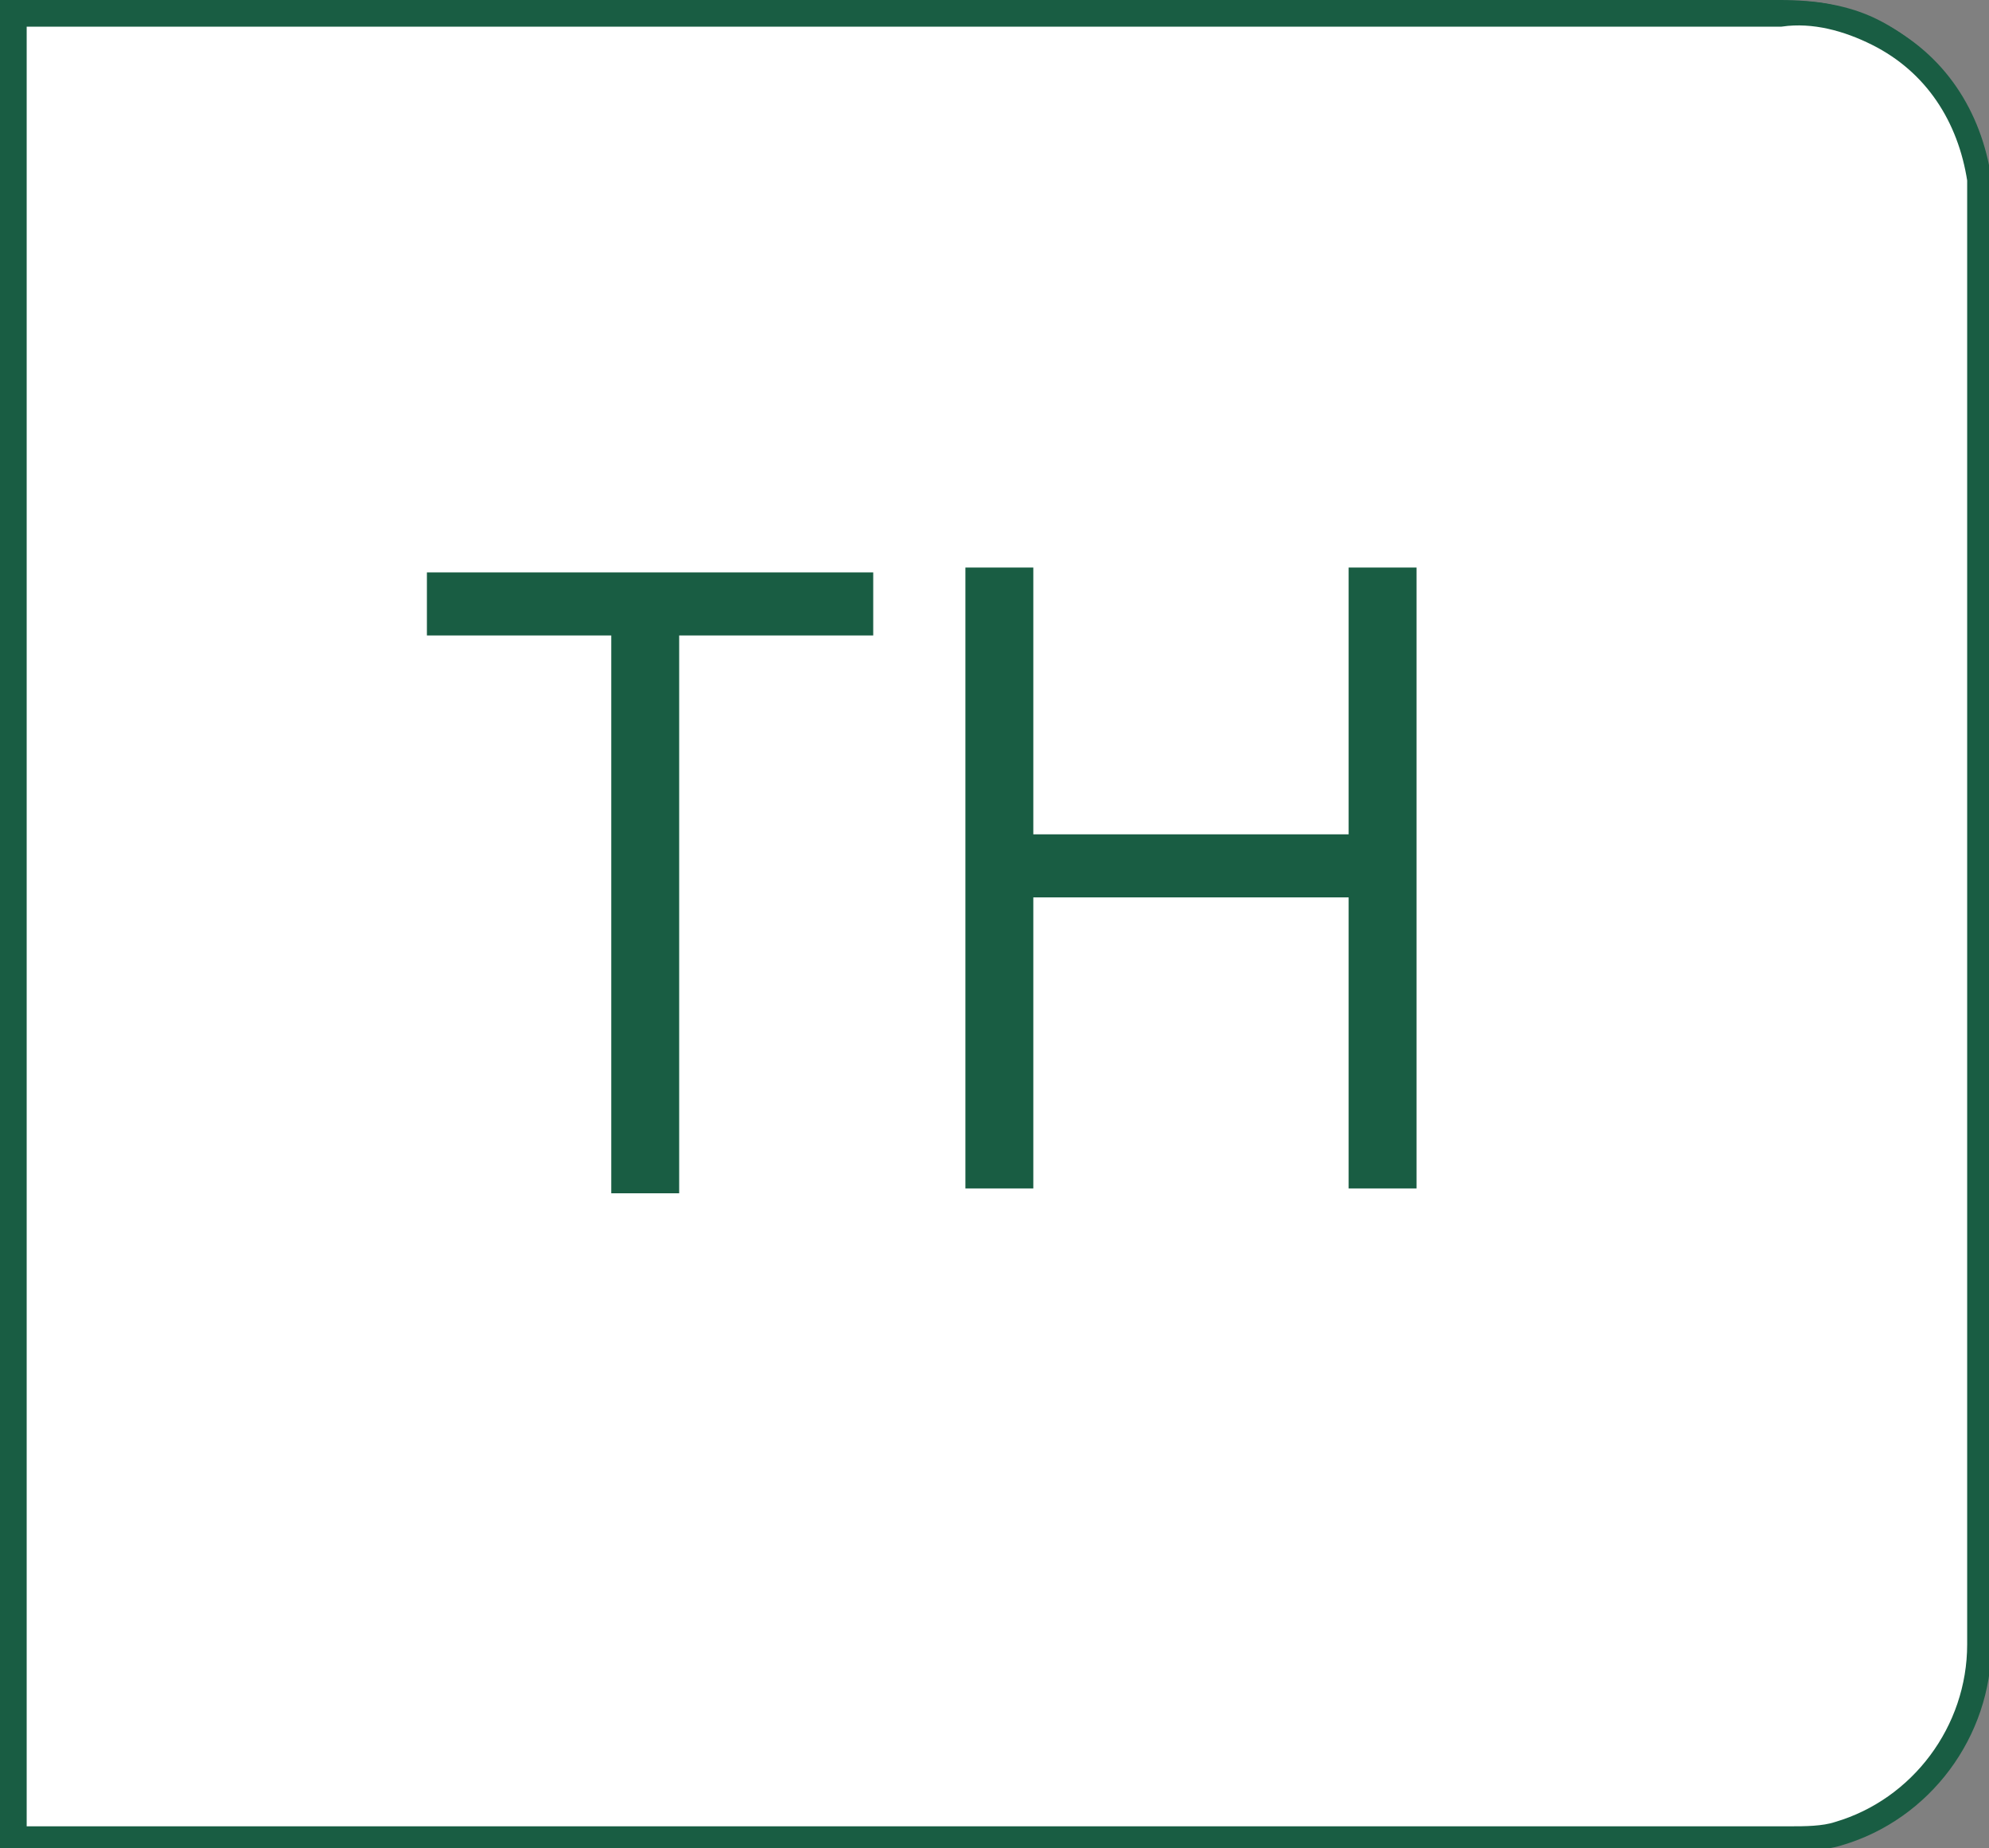
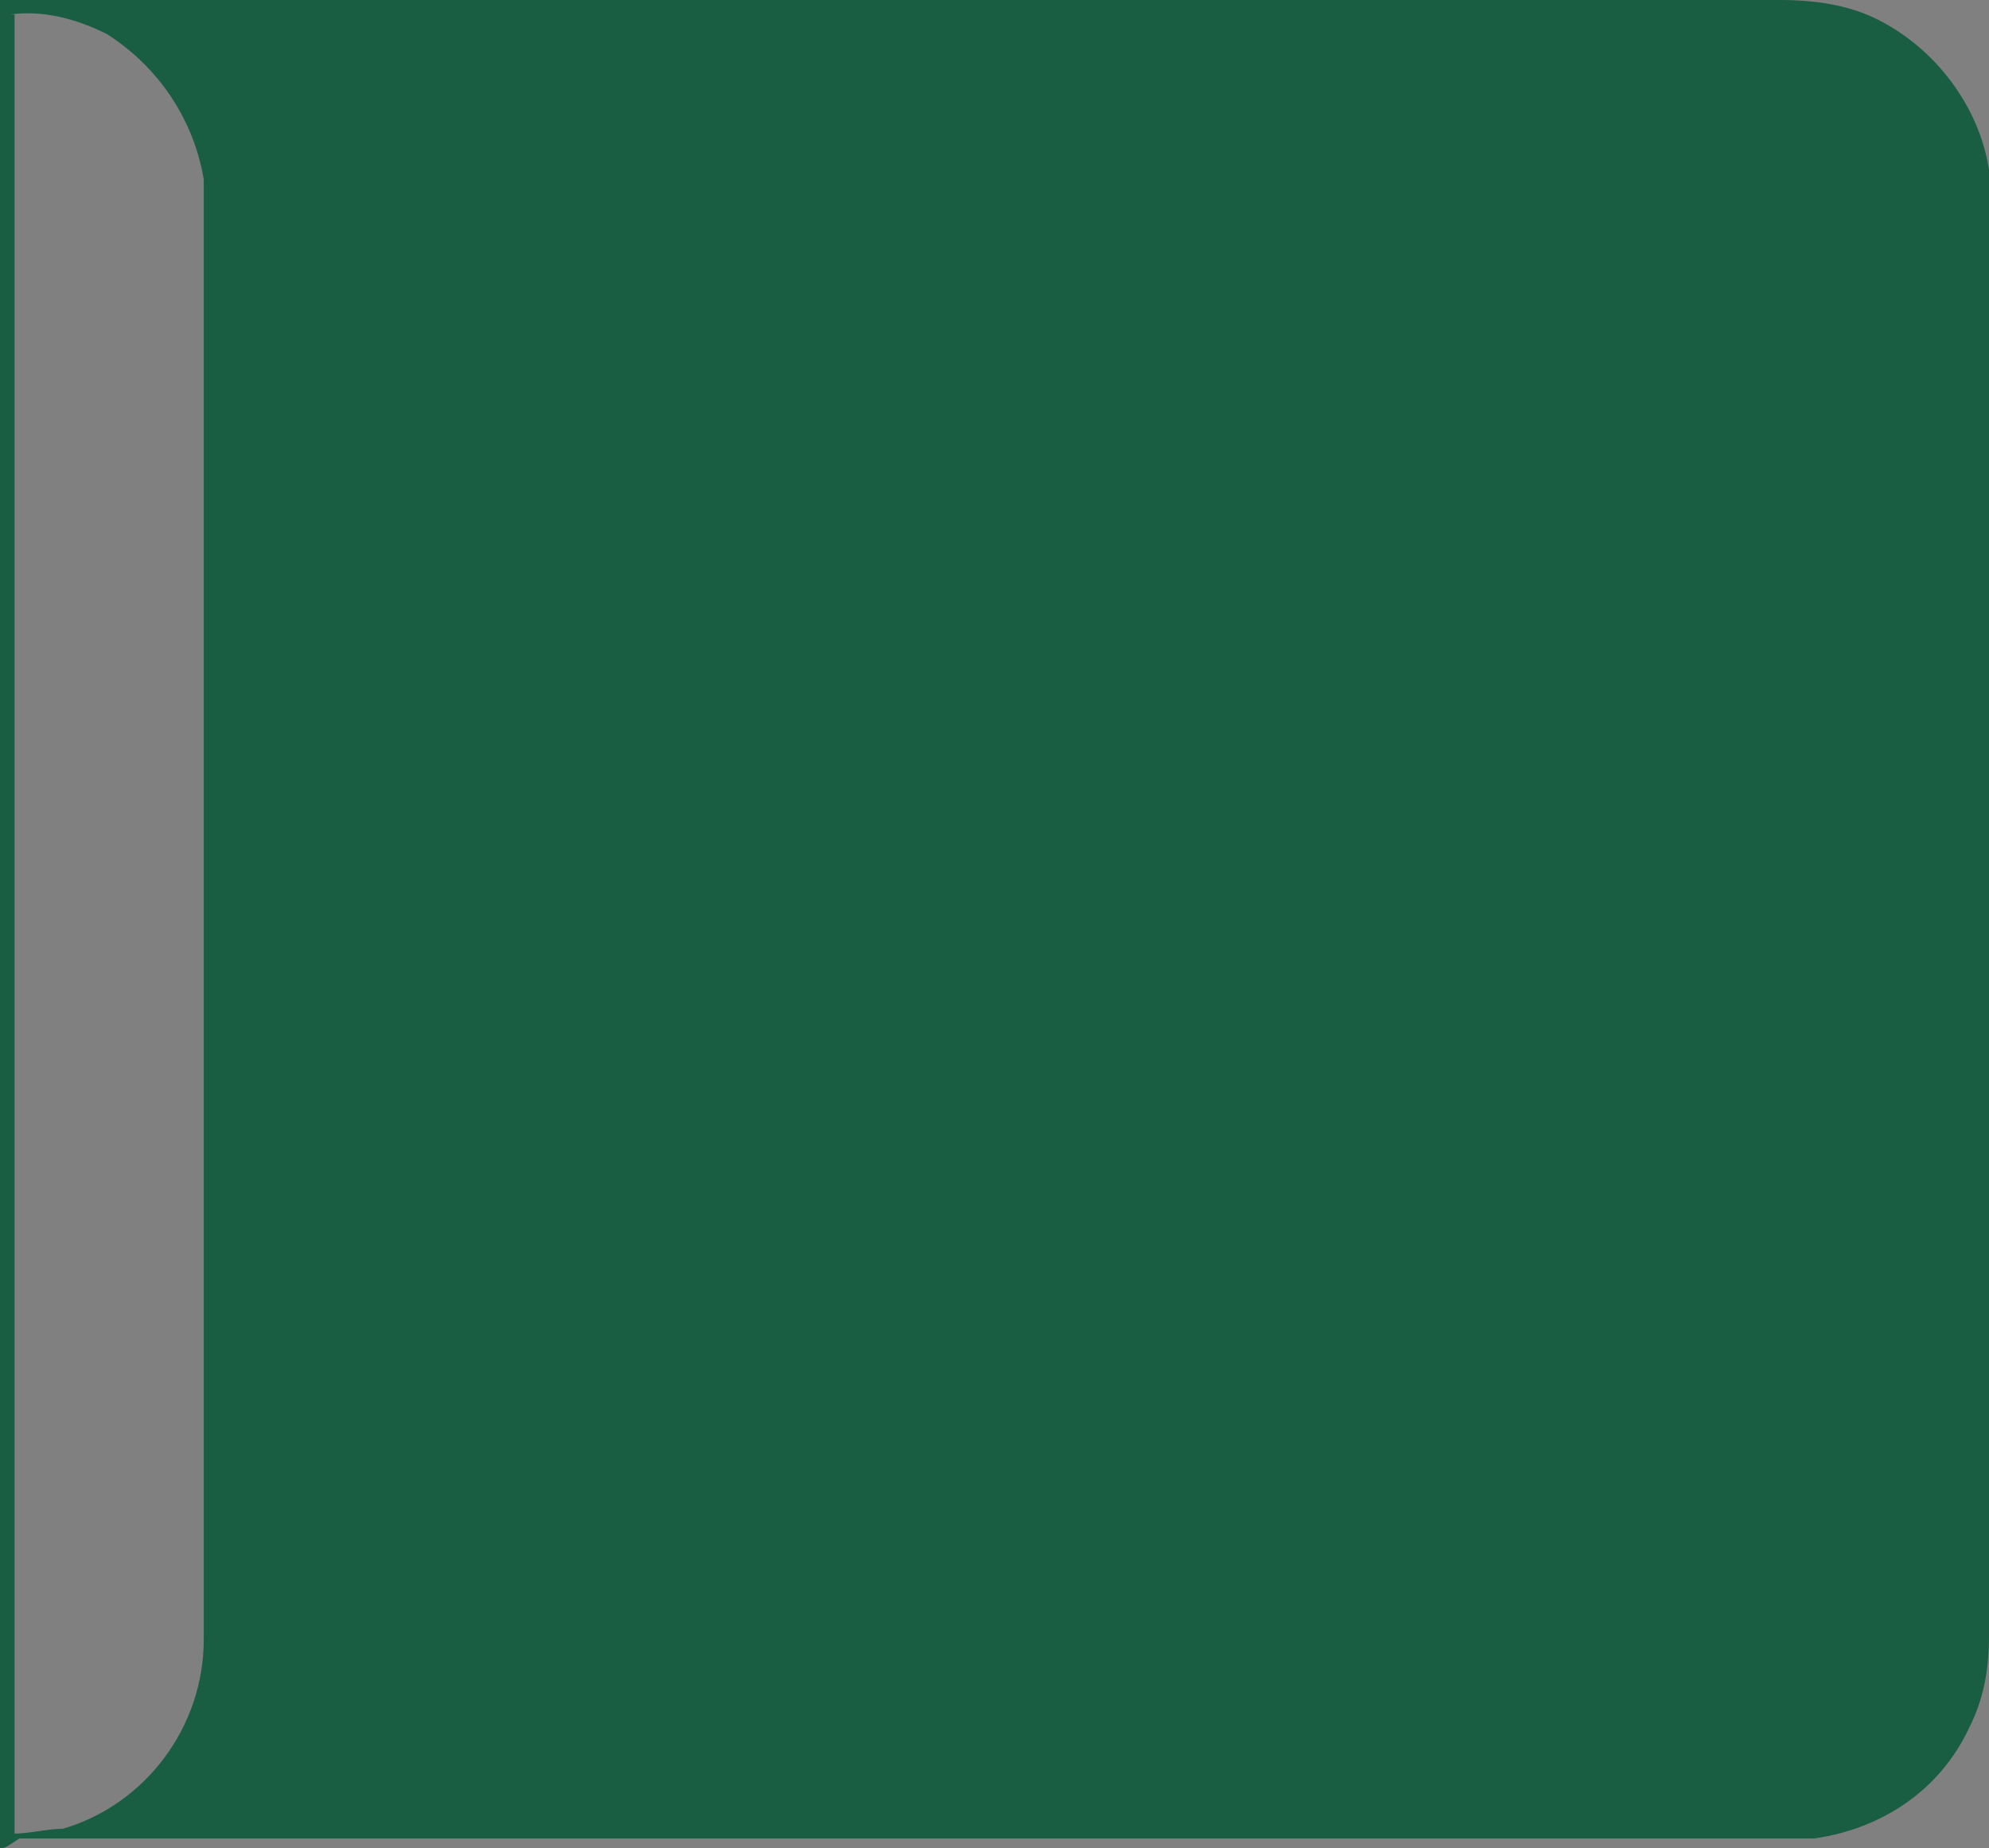
<svg xmlns="http://www.w3.org/2000/svg" version="1.1" id="Layer_1" x="0px" y="0px" viewBox="0 0 41 38.1" style="enable-background:new 0 0 41 38.1;" xml:space="preserve">
  <rect x="0" y="0" width="41" height="38.1" fill="#808080" stroke="none" />
  <style type="text/css">
	.st0{fill:#FFFFFF;stroke:#195D43;stroke-width:0.5;stroke-miterlimit:10;}
	.st1{fill:#195D43;}
</style>
-   <path class="st0" d="M38.7,0.7c-0.6-0.3-1.3-0.5-2-0.4H0.3v37.6h36.6c0.3,0,0.7,0,1-0.1c1.7-0.5,2.9-2.1,2.9-3.9V3.7  C40.6,2.4,39.9,1.3,38.7,0.7z" />
-   <path class="st1" d="M0,38.1V0h36.7c0.7,0,1.4,0.1,2,0.4c1.2,0.6,2.1,1.8,2.3,3.1v30.2c0,0.7-0.1,1.3-0.4,1.9  c-0.6,1.3-1.8,2.1-3.2,2.3h-37C0.1,38.1,0.1,38.1,0,38.1z M0.3,37.8h36.6c0.3,0,0.7-0.1,1-0.1c1.7-0.5,2.9-2.1,2.9-3.9V3.7  c-0.2-1.2-0.9-2.3-2-3c-0.6-0.3-1.3-0.5-2-0.4H0.3V37.8z" />
+   <path class="st1" d="M0,38.1V0h36.7c0.7,0,1.4,0.1,2,0.4c1.2,0.6,2.1,1.8,2.3,3.1v30.2c0,0.7-0.1,1.3-0.4,1.9  c-0.6,1.3-1.8,2.1-3.2,2.3h-37C0.1,38.1,0.1,38.1,0,38.1z M0.3,37.8c0.3,0,0.7-0.1,1-0.1c1.7-0.5,2.9-2.1,2.9-3.9V3.7  c-0.2-1.2-0.9-2.3-2-3c-0.6-0.3-1.3-0.5-2-0.4H0.3V37.8z" />
  <path class="st1" d="M19.9,11.7h1.4v5.5h6.5v-5.5h1.4v12.8h-1.4v-6h-6.5v6h-1.4V11.7z" />
  <path class="st1" d="M12.6,13.1H8.8v-1.3H18v1.3h-4v11.5h-1.4V13.1z" />
</svg>